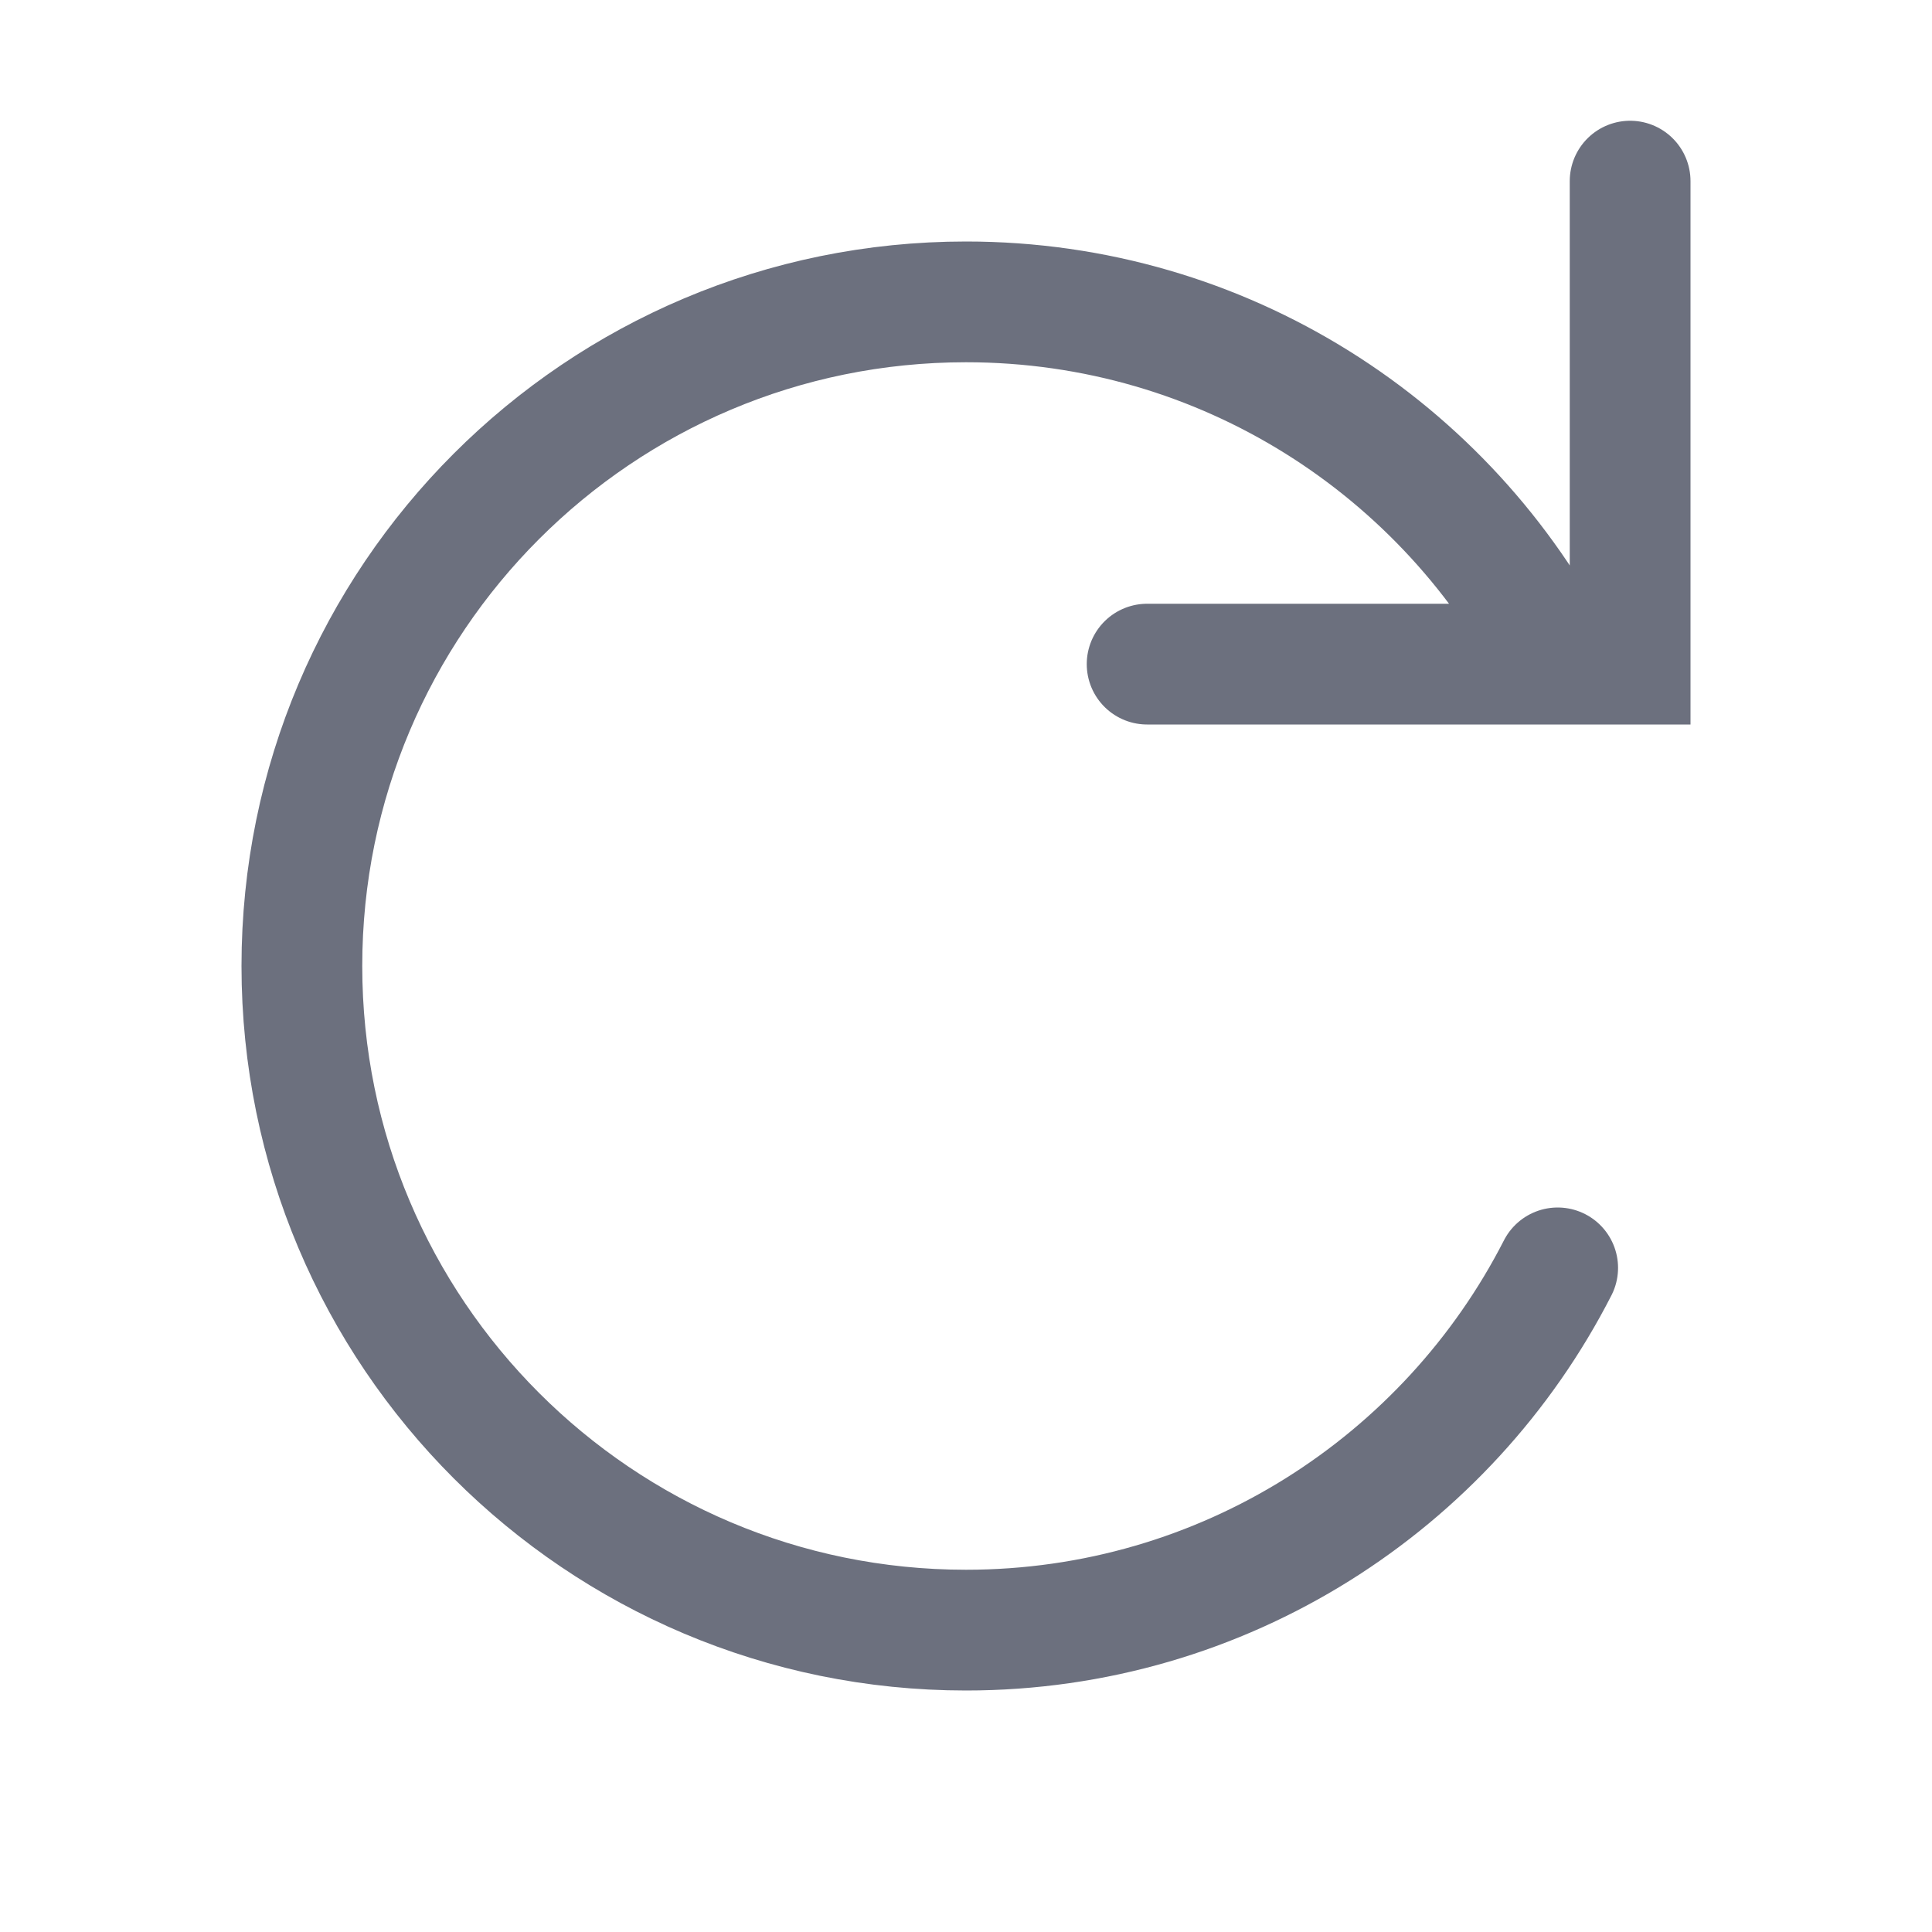
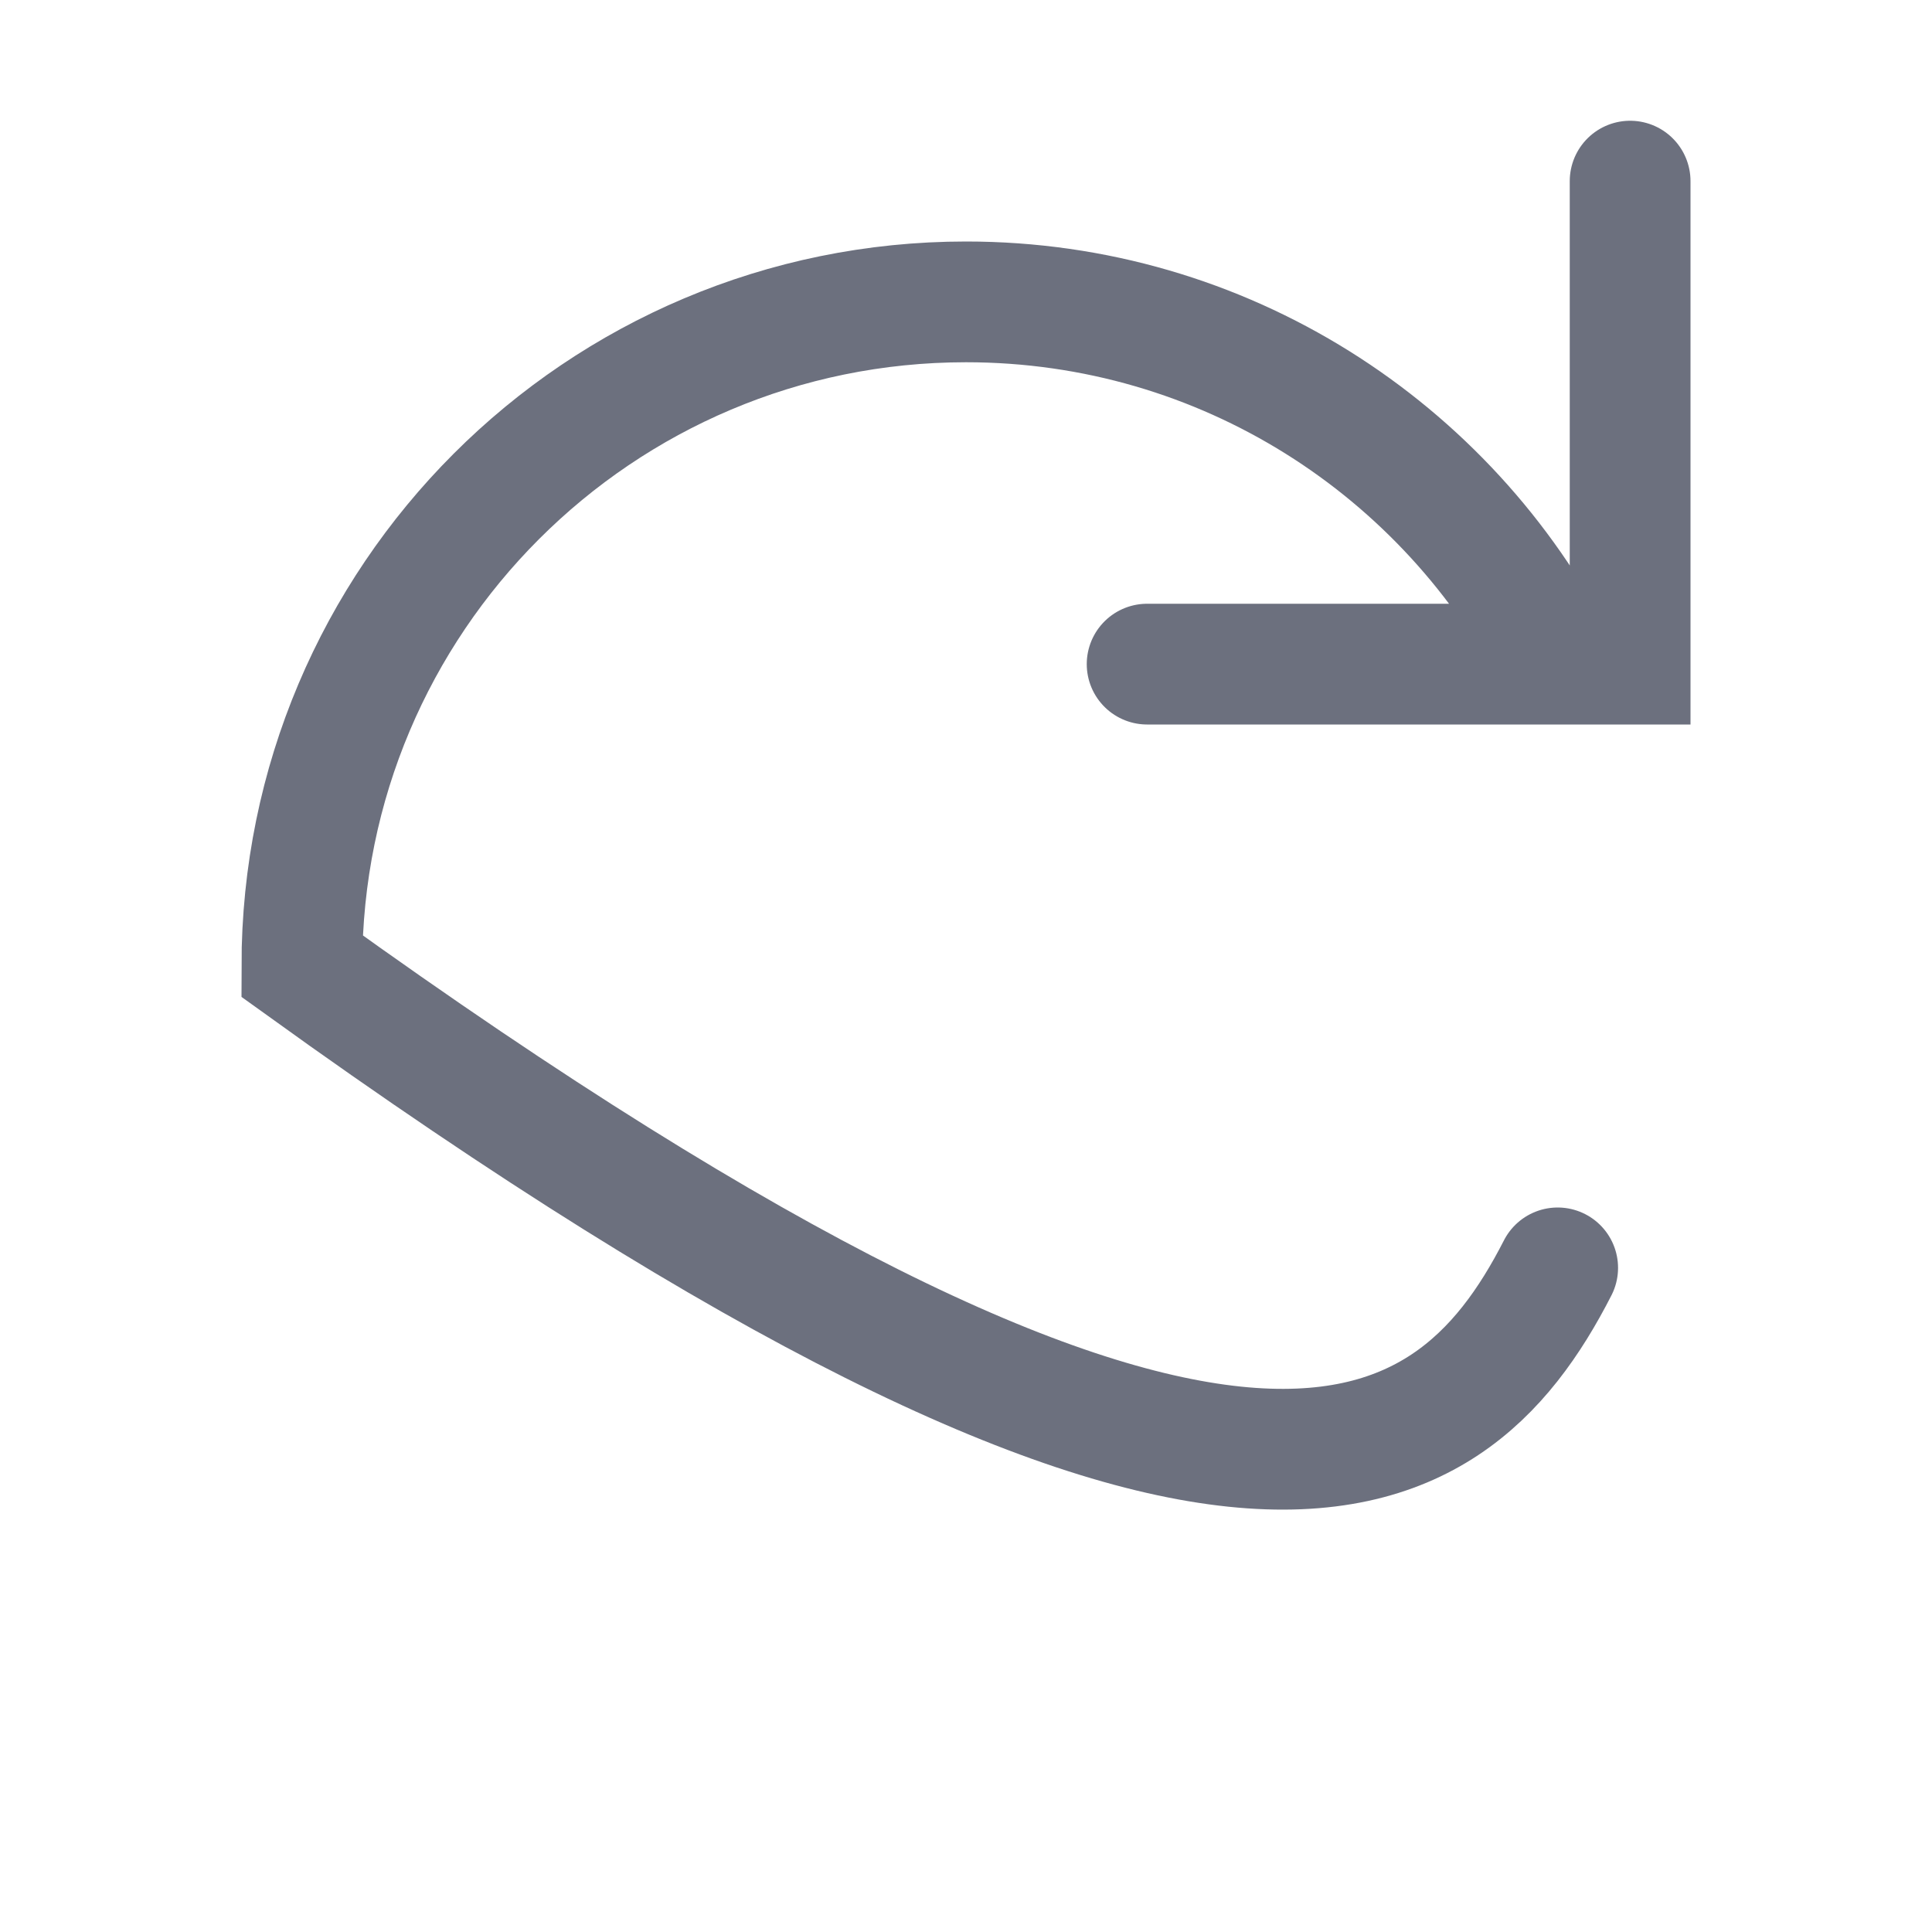
<svg xmlns="http://www.w3.org/2000/svg" width="16" height="16" viewBox="0 0 16 16" fill="none">
-   <path d="M13.5 1.5V5.5H12.9M9.5 5.5H12.9M12.9 5.5C11.99 3.719 10.137 2.5 8 2.5C4.962 2.5 2.5 4.962 2.5 8C2.5 11.038 4.962 13.5 8 13.5C10.137 13.5 11.99 12.281 12.9 10.5" stroke="#6C707E" stroke-linecap="round" />
+   <path d="M13.5 1.5V5.5H12.9M9.5 5.5H12.9M12.9 5.5C11.99 3.719 10.137 2.5 8 2.5C4.962 2.5 2.5 4.962 2.5 8C10.137 13.5 11.99 12.281 12.9 10.5" stroke="#6C707E" stroke-linecap="round" />
</svg>